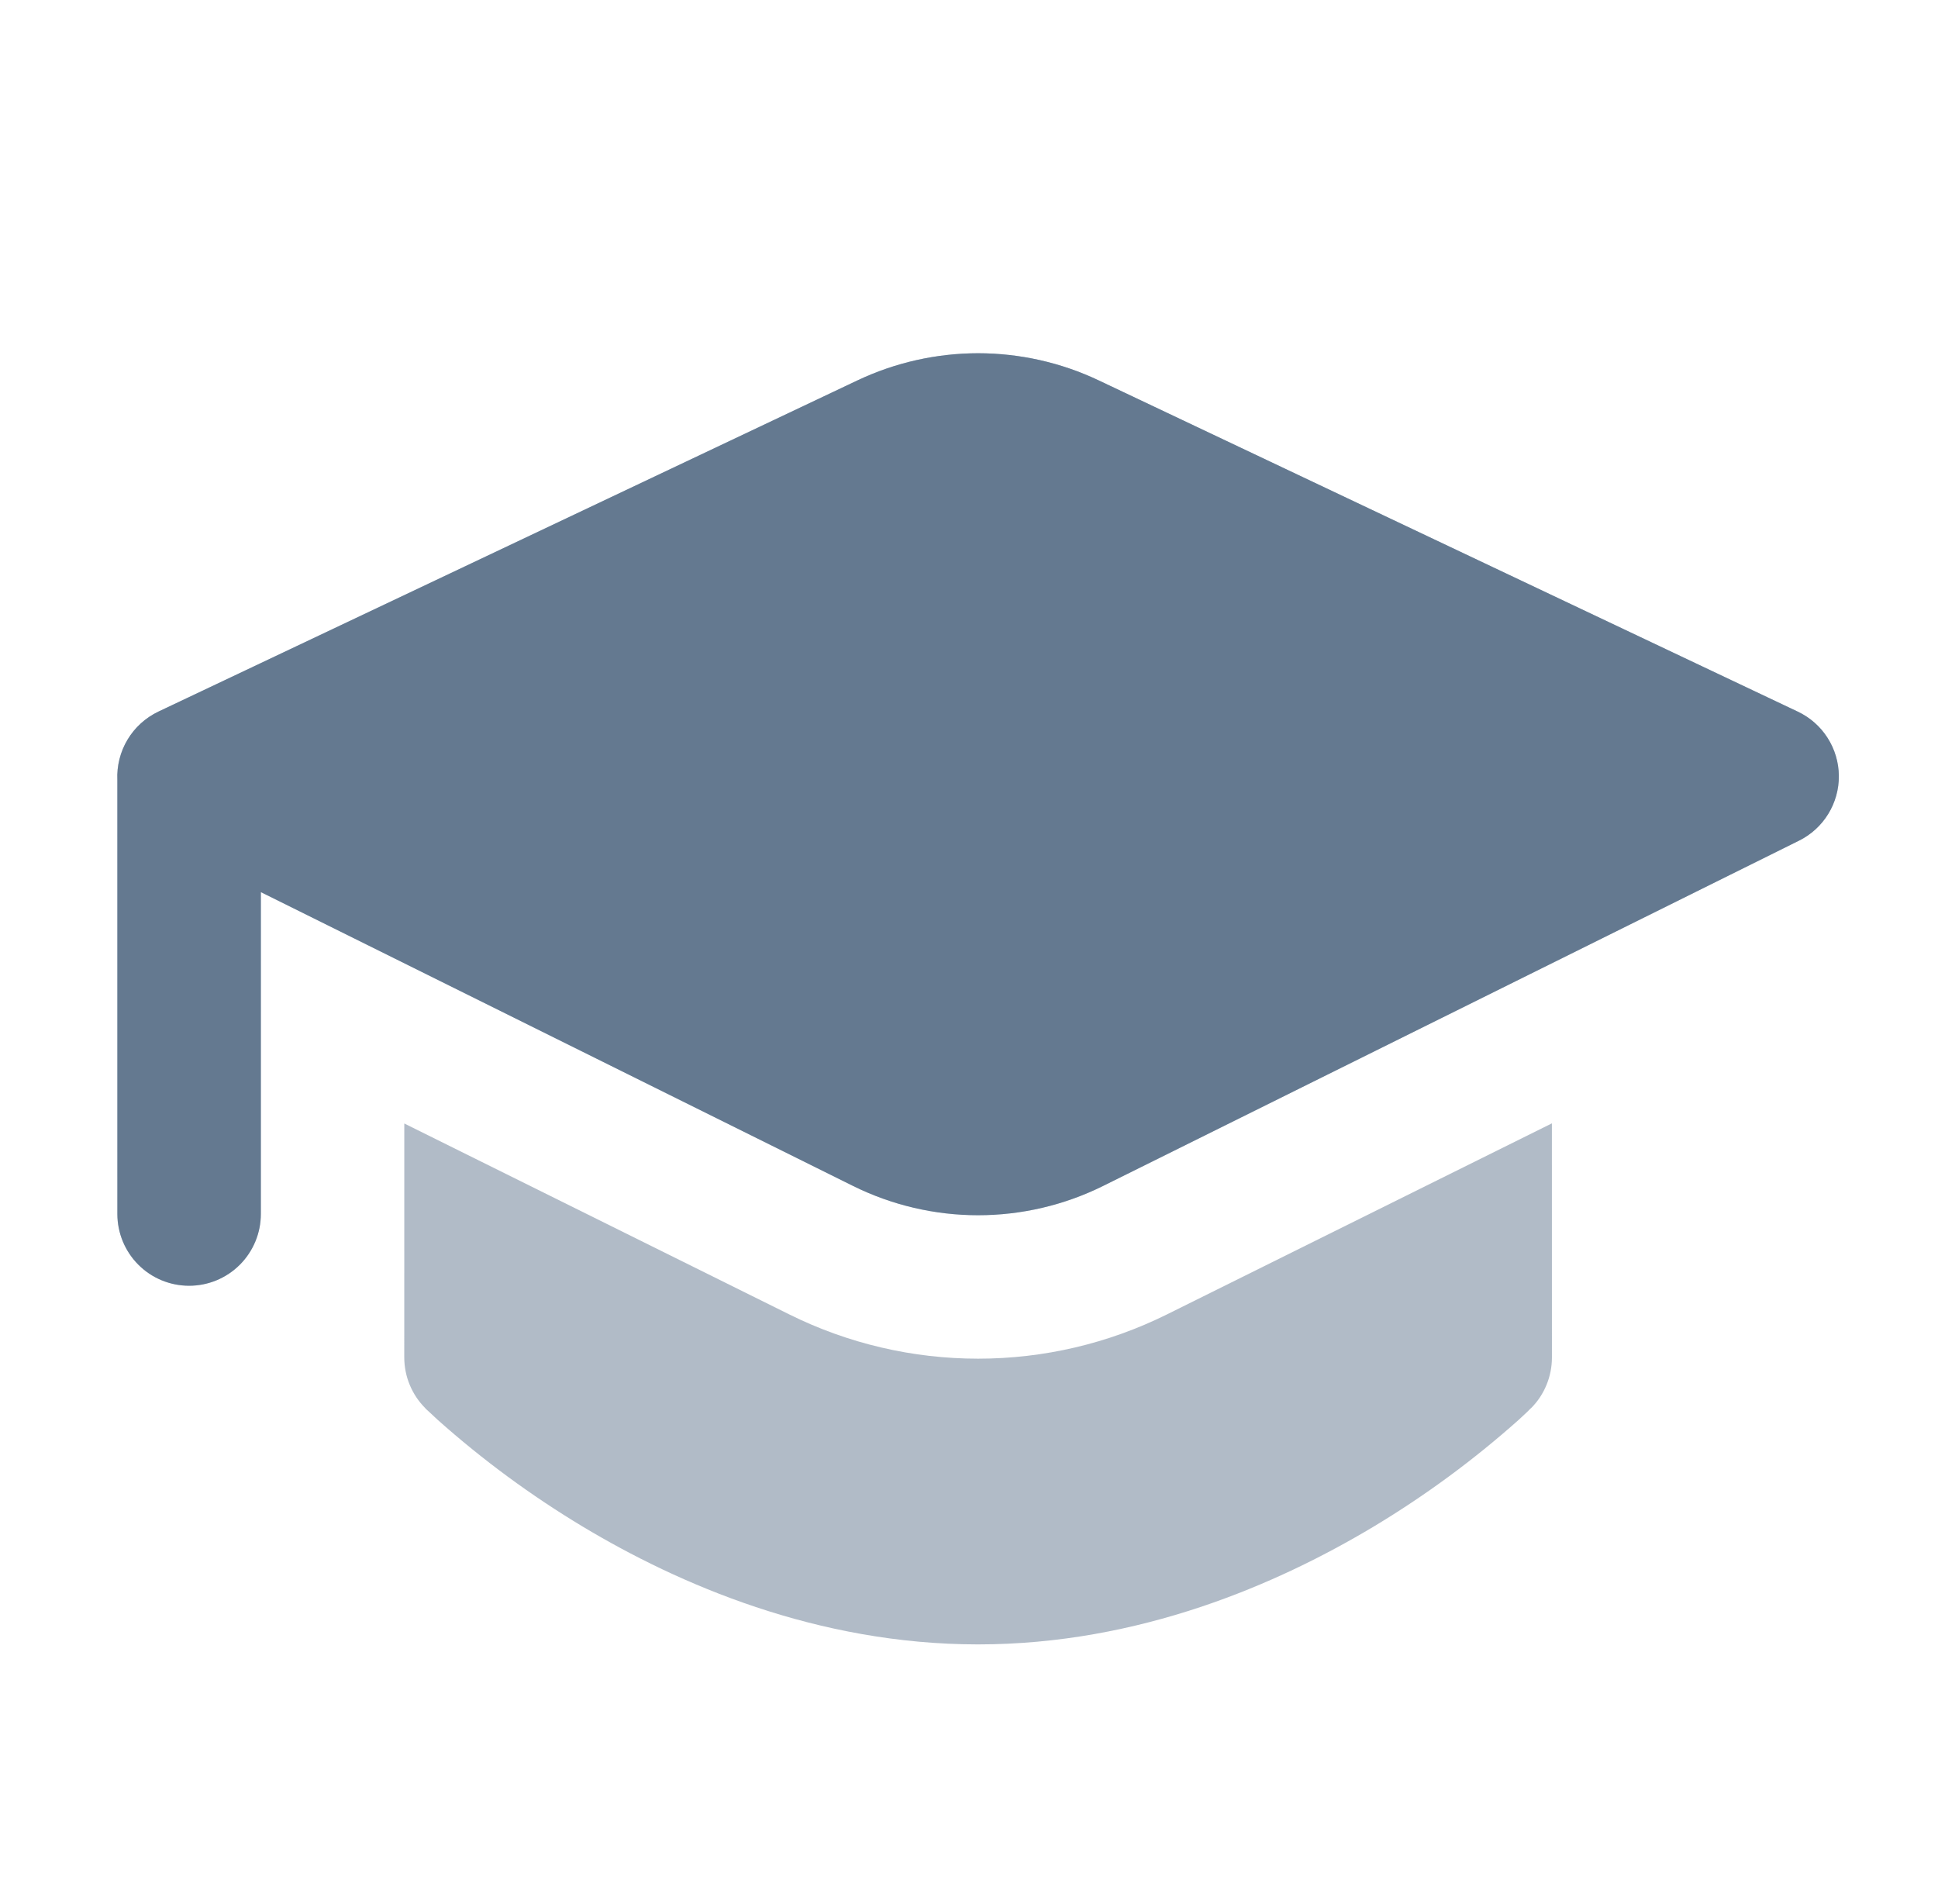
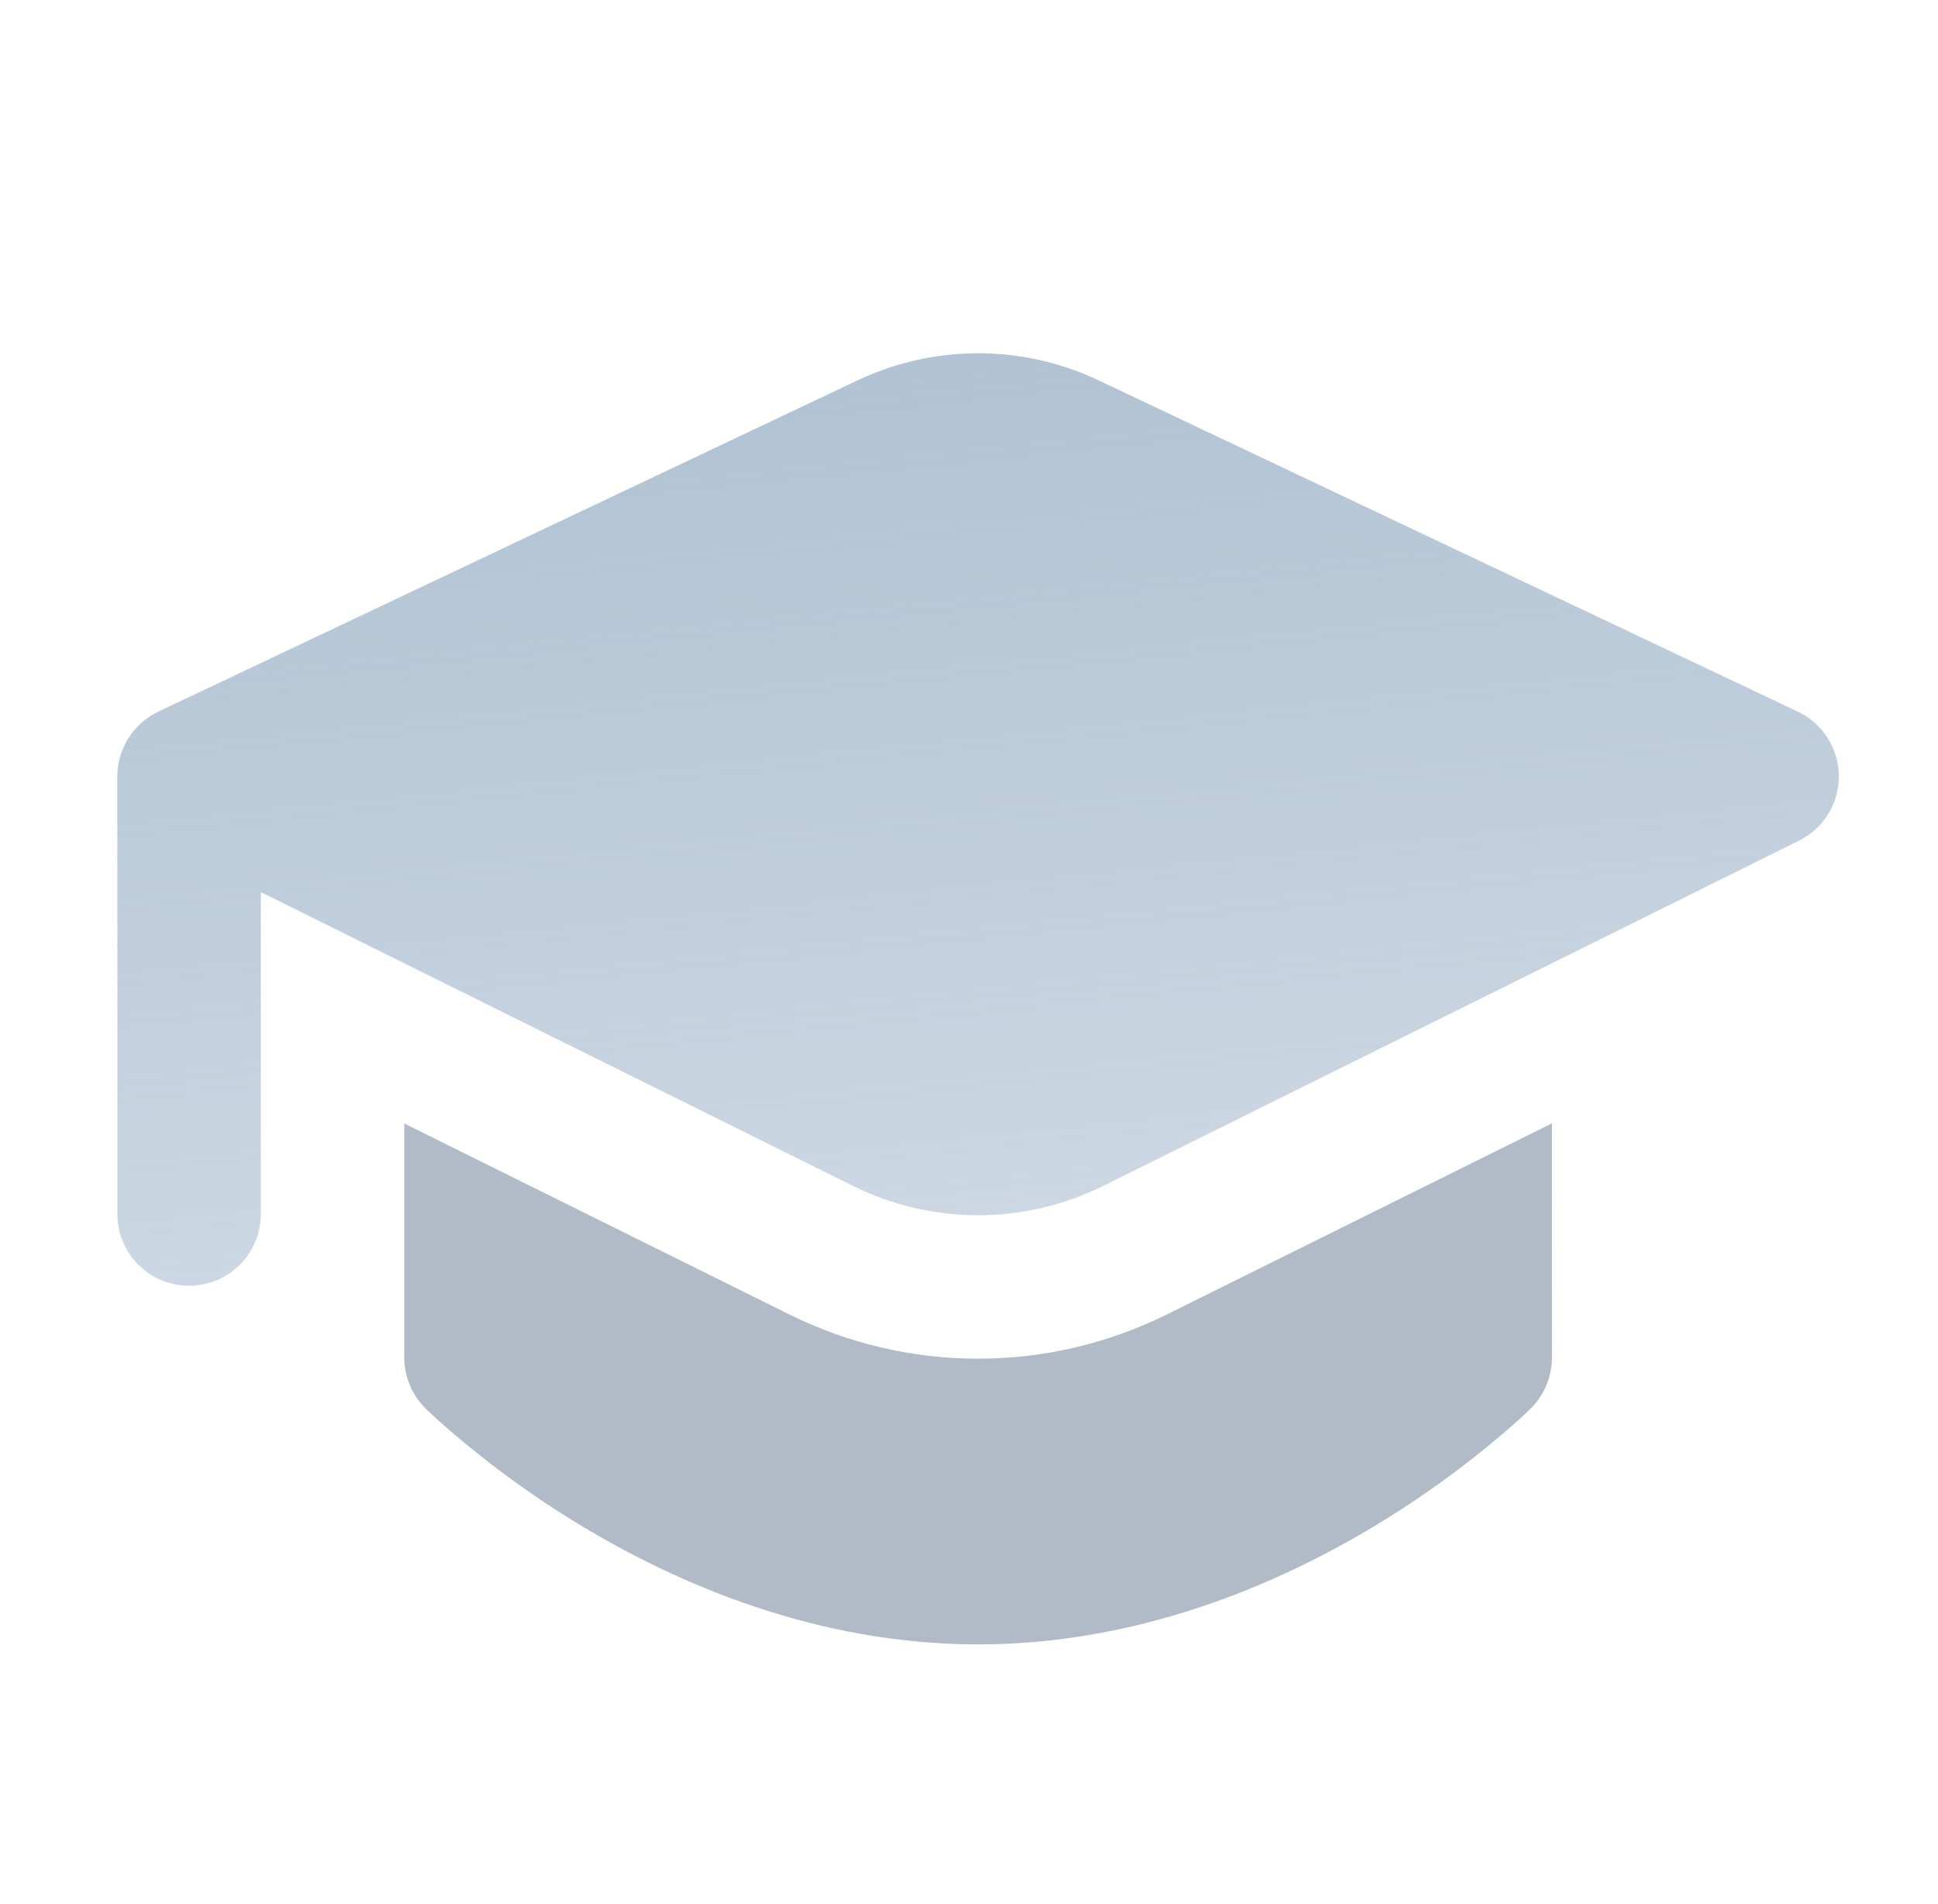
<svg xmlns="http://www.w3.org/2000/svg" width="57" height="56" viewBox="0 0 57 56" fill="none">
  <path fill-rule="evenodd" clip-rule="evenodd" d="M28.767 10.389C27.542 10.39 26.331 10.662 25.223 11.186L4.659 20.928C4.282 21.108 3.966 21.394 3.751 21.753C3.537 22.11 3.433 22.524 3.452 22.941L3.452 35.705C3.453 36.264 3.674 36.8 4.07 37.196C4.465 37.592 5.002 37.814 5.562 37.814C6.122 37.814 6.658 37.592 7.054 37.196C7.449 36.8 7.672 36.264 7.672 35.704L7.672 26.237L25.088 34.878C26.232 35.445 27.491 35.74 28.767 35.74C30.044 35.74 31.303 35.445 32.446 34.878L52.91 24.725C53.265 24.55 53.564 24.277 53.771 23.94C53.979 23.602 54.087 23.213 54.084 22.817C54.08 22.421 53.965 22.033 53.751 21.699C53.538 21.365 53.234 21.098 52.876 20.929L32.312 11.186C31.204 10.661 29.994 10.39 28.767 10.389Z" fill="url(#paint0_linear_189_1712)" />
-   <path fill-rule="evenodd" clip-rule="evenodd" d="M28.767 10.389C27.542 10.39 26.331 10.662 25.223 11.186L4.659 20.928C4.282 21.108 3.966 21.394 3.751 21.753C3.537 22.11 3.433 22.524 3.452 22.941L3.452 35.705C3.453 36.264 3.674 36.8 4.07 37.196C4.465 37.592 5.002 37.814 5.562 37.814C6.122 37.814 6.658 37.592 7.054 37.196C7.449 36.8 7.672 36.264 7.672 35.704L7.672 26.237L25.088 34.878C26.232 35.445 27.491 35.74 28.767 35.74C30.044 35.74 31.303 35.445 32.446 34.878L52.91 24.725C53.265 24.55 53.564 24.277 53.771 23.94C53.979 23.602 54.087 23.213 54.084 22.817C54.08 22.421 53.965 22.033 53.751 21.699C53.538 21.365 53.234 21.098 52.876 20.929L32.312 11.186C31.204 10.661 29.994 10.39 28.767 10.389Z" fill="#647990" />
  <path d="M11.891 33.042L11.89 39.924C11.891 40.201 11.945 40.476 12.052 40.732C12.159 40.989 12.314 41.221 12.511 41.417L12.519 41.43L12.616 41.518L12.87 41.755C14.192 42.934 15.621 43.985 17.14 44.898C19.958 46.59 24.03 48.362 28.767 48.362C33.506 48.362 37.577 46.59 40.4 44.898C41.918 43.986 43.348 42.934 44.67 41.755L44.923 41.519L44.991 41.45L45.016 41.426L45.02 41.421L45.028 41.417C45.225 41.221 45.38 40.988 45.485 40.731C45.591 40.475 45.645 40.201 45.645 39.924L45.644 33.038L34.32 38.658C32.594 39.514 30.694 39.959 28.768 39.959C26.842 39.959 24.941 39.514 23.216 38.658L11.891 33.042Z" fill="#647990" fill-opacity="0.5" />
  <defs>
    <linearGradient id="paint0_linear_189_1712" x1="12.781" y1="-9.392" x2="22.287" y2="83.878" gradientUnits="userSpaceOnUse">
      <stop stop-color="#99B0C6" />
      <stop offset="1" stop-color="#99B0C6" stop-opacity="0" />
    </linearGradient>
  </defs>
</svg>